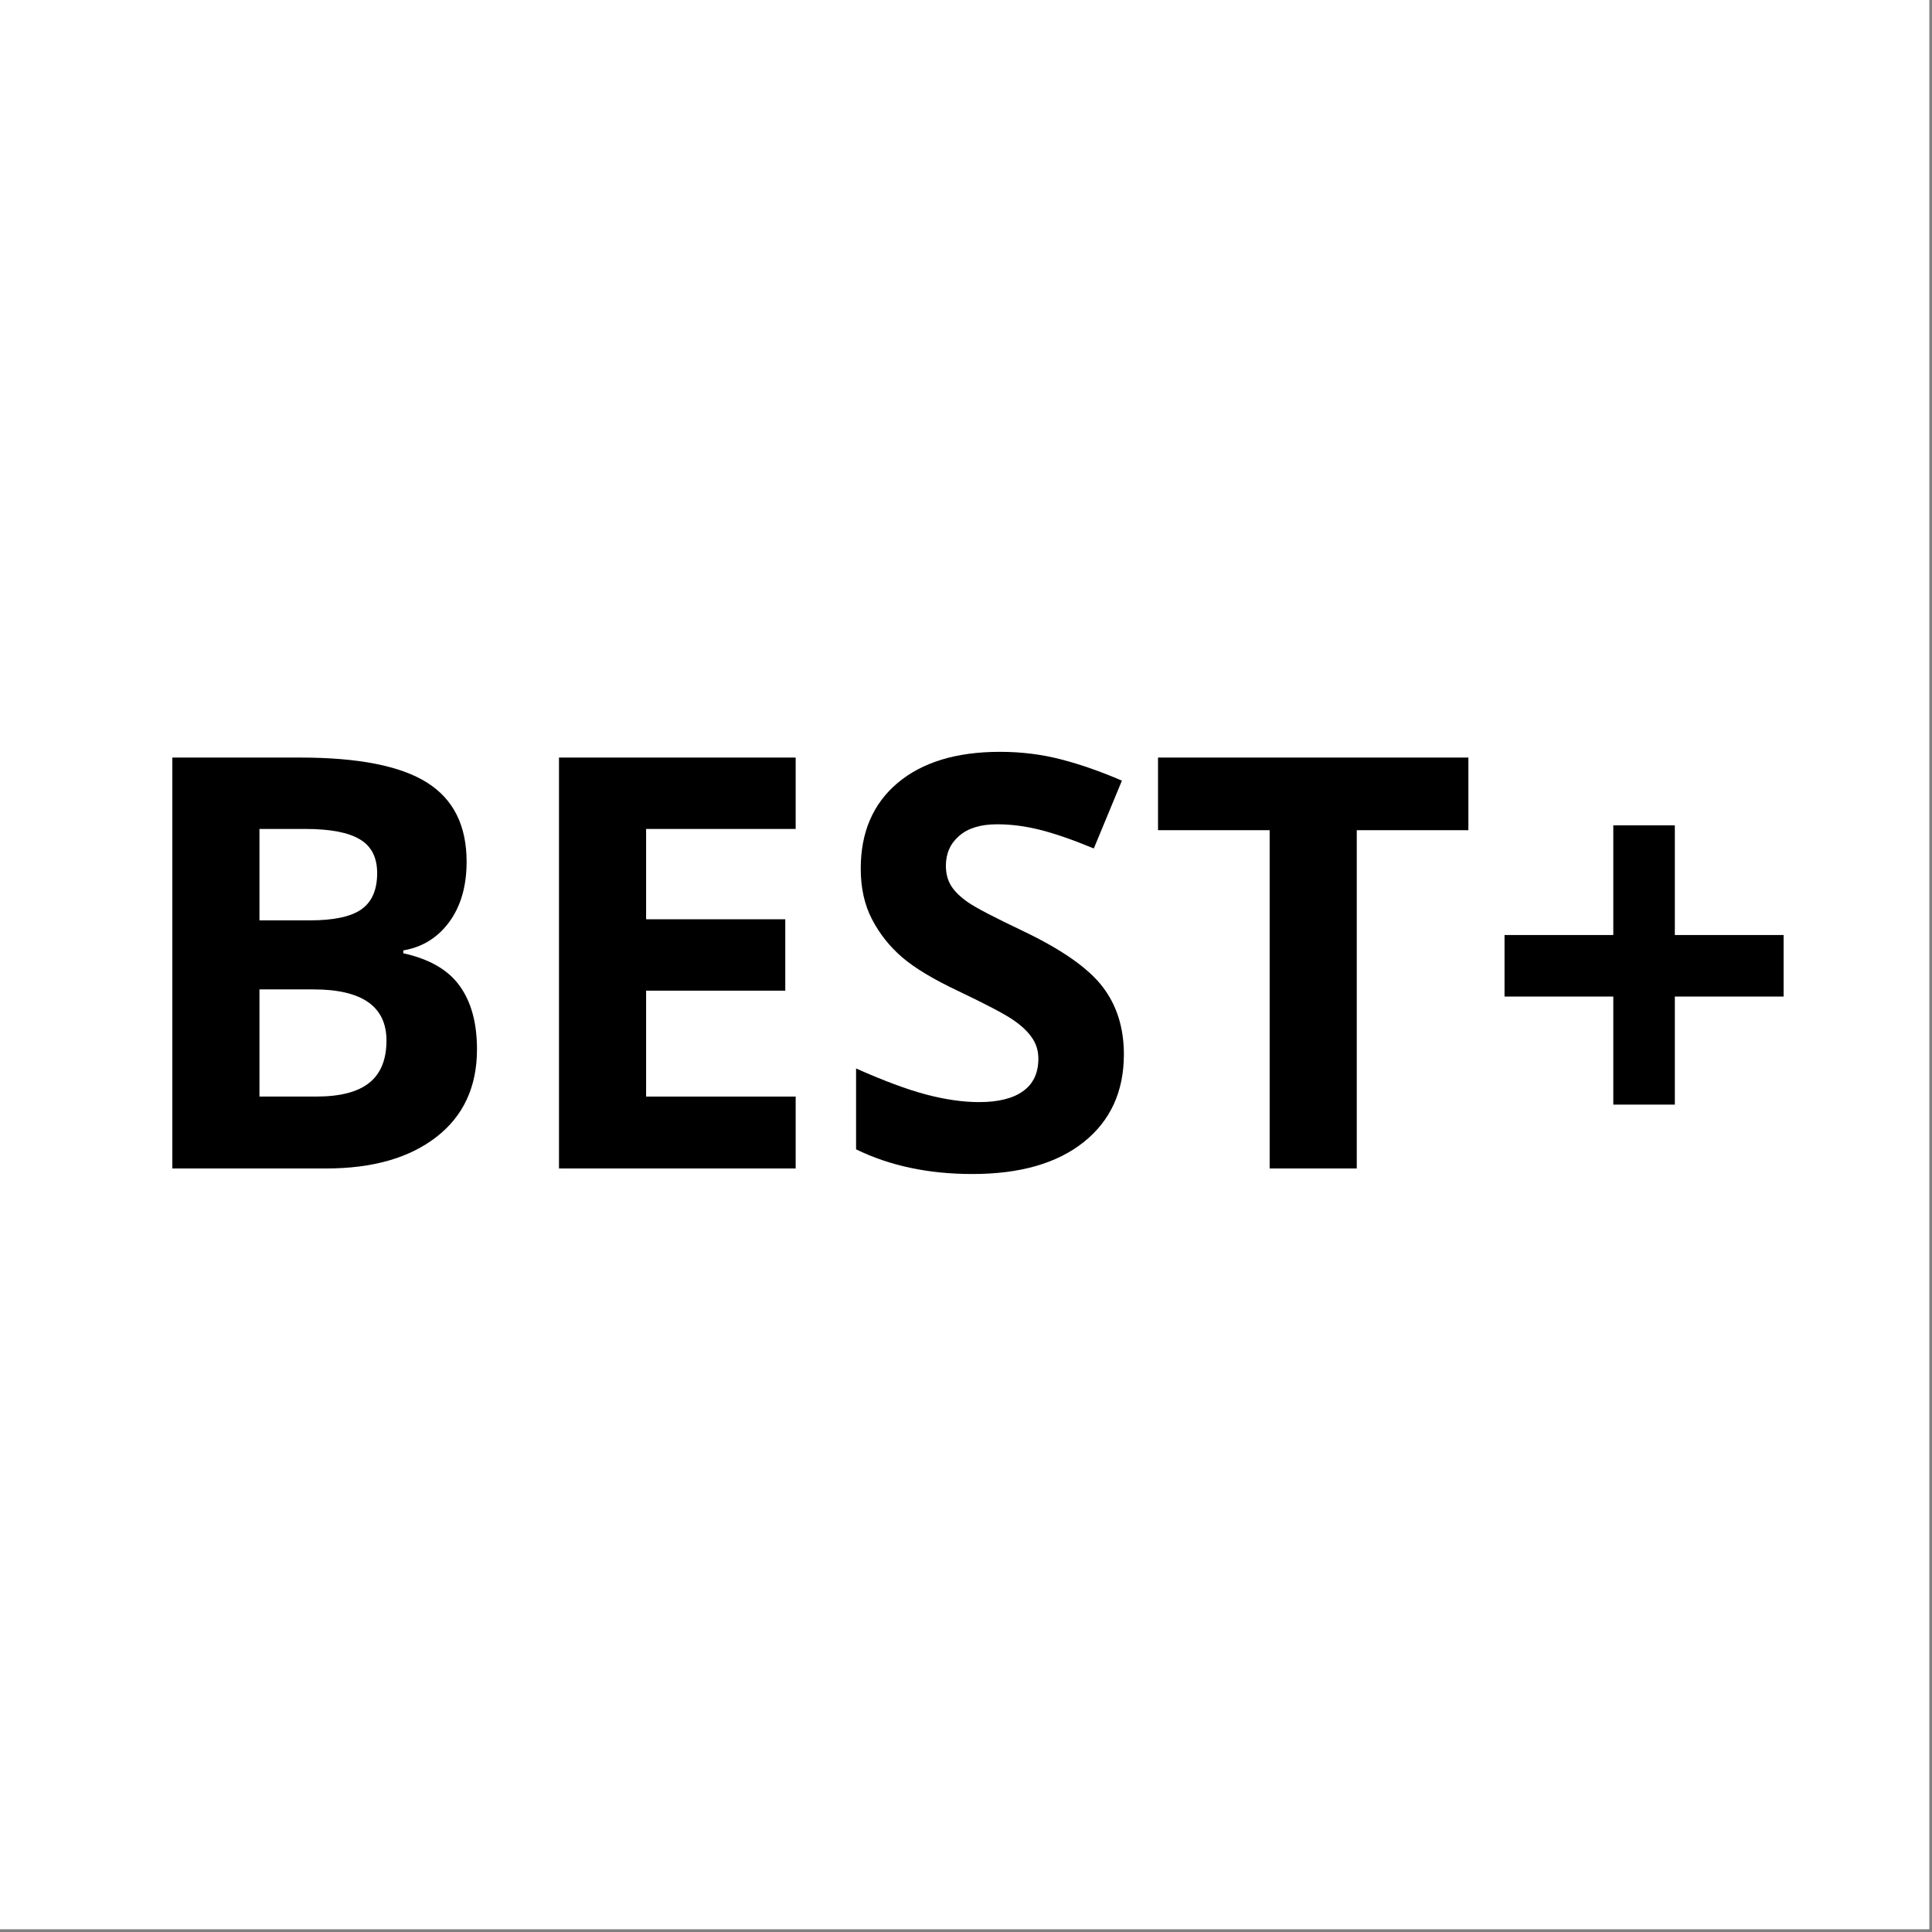
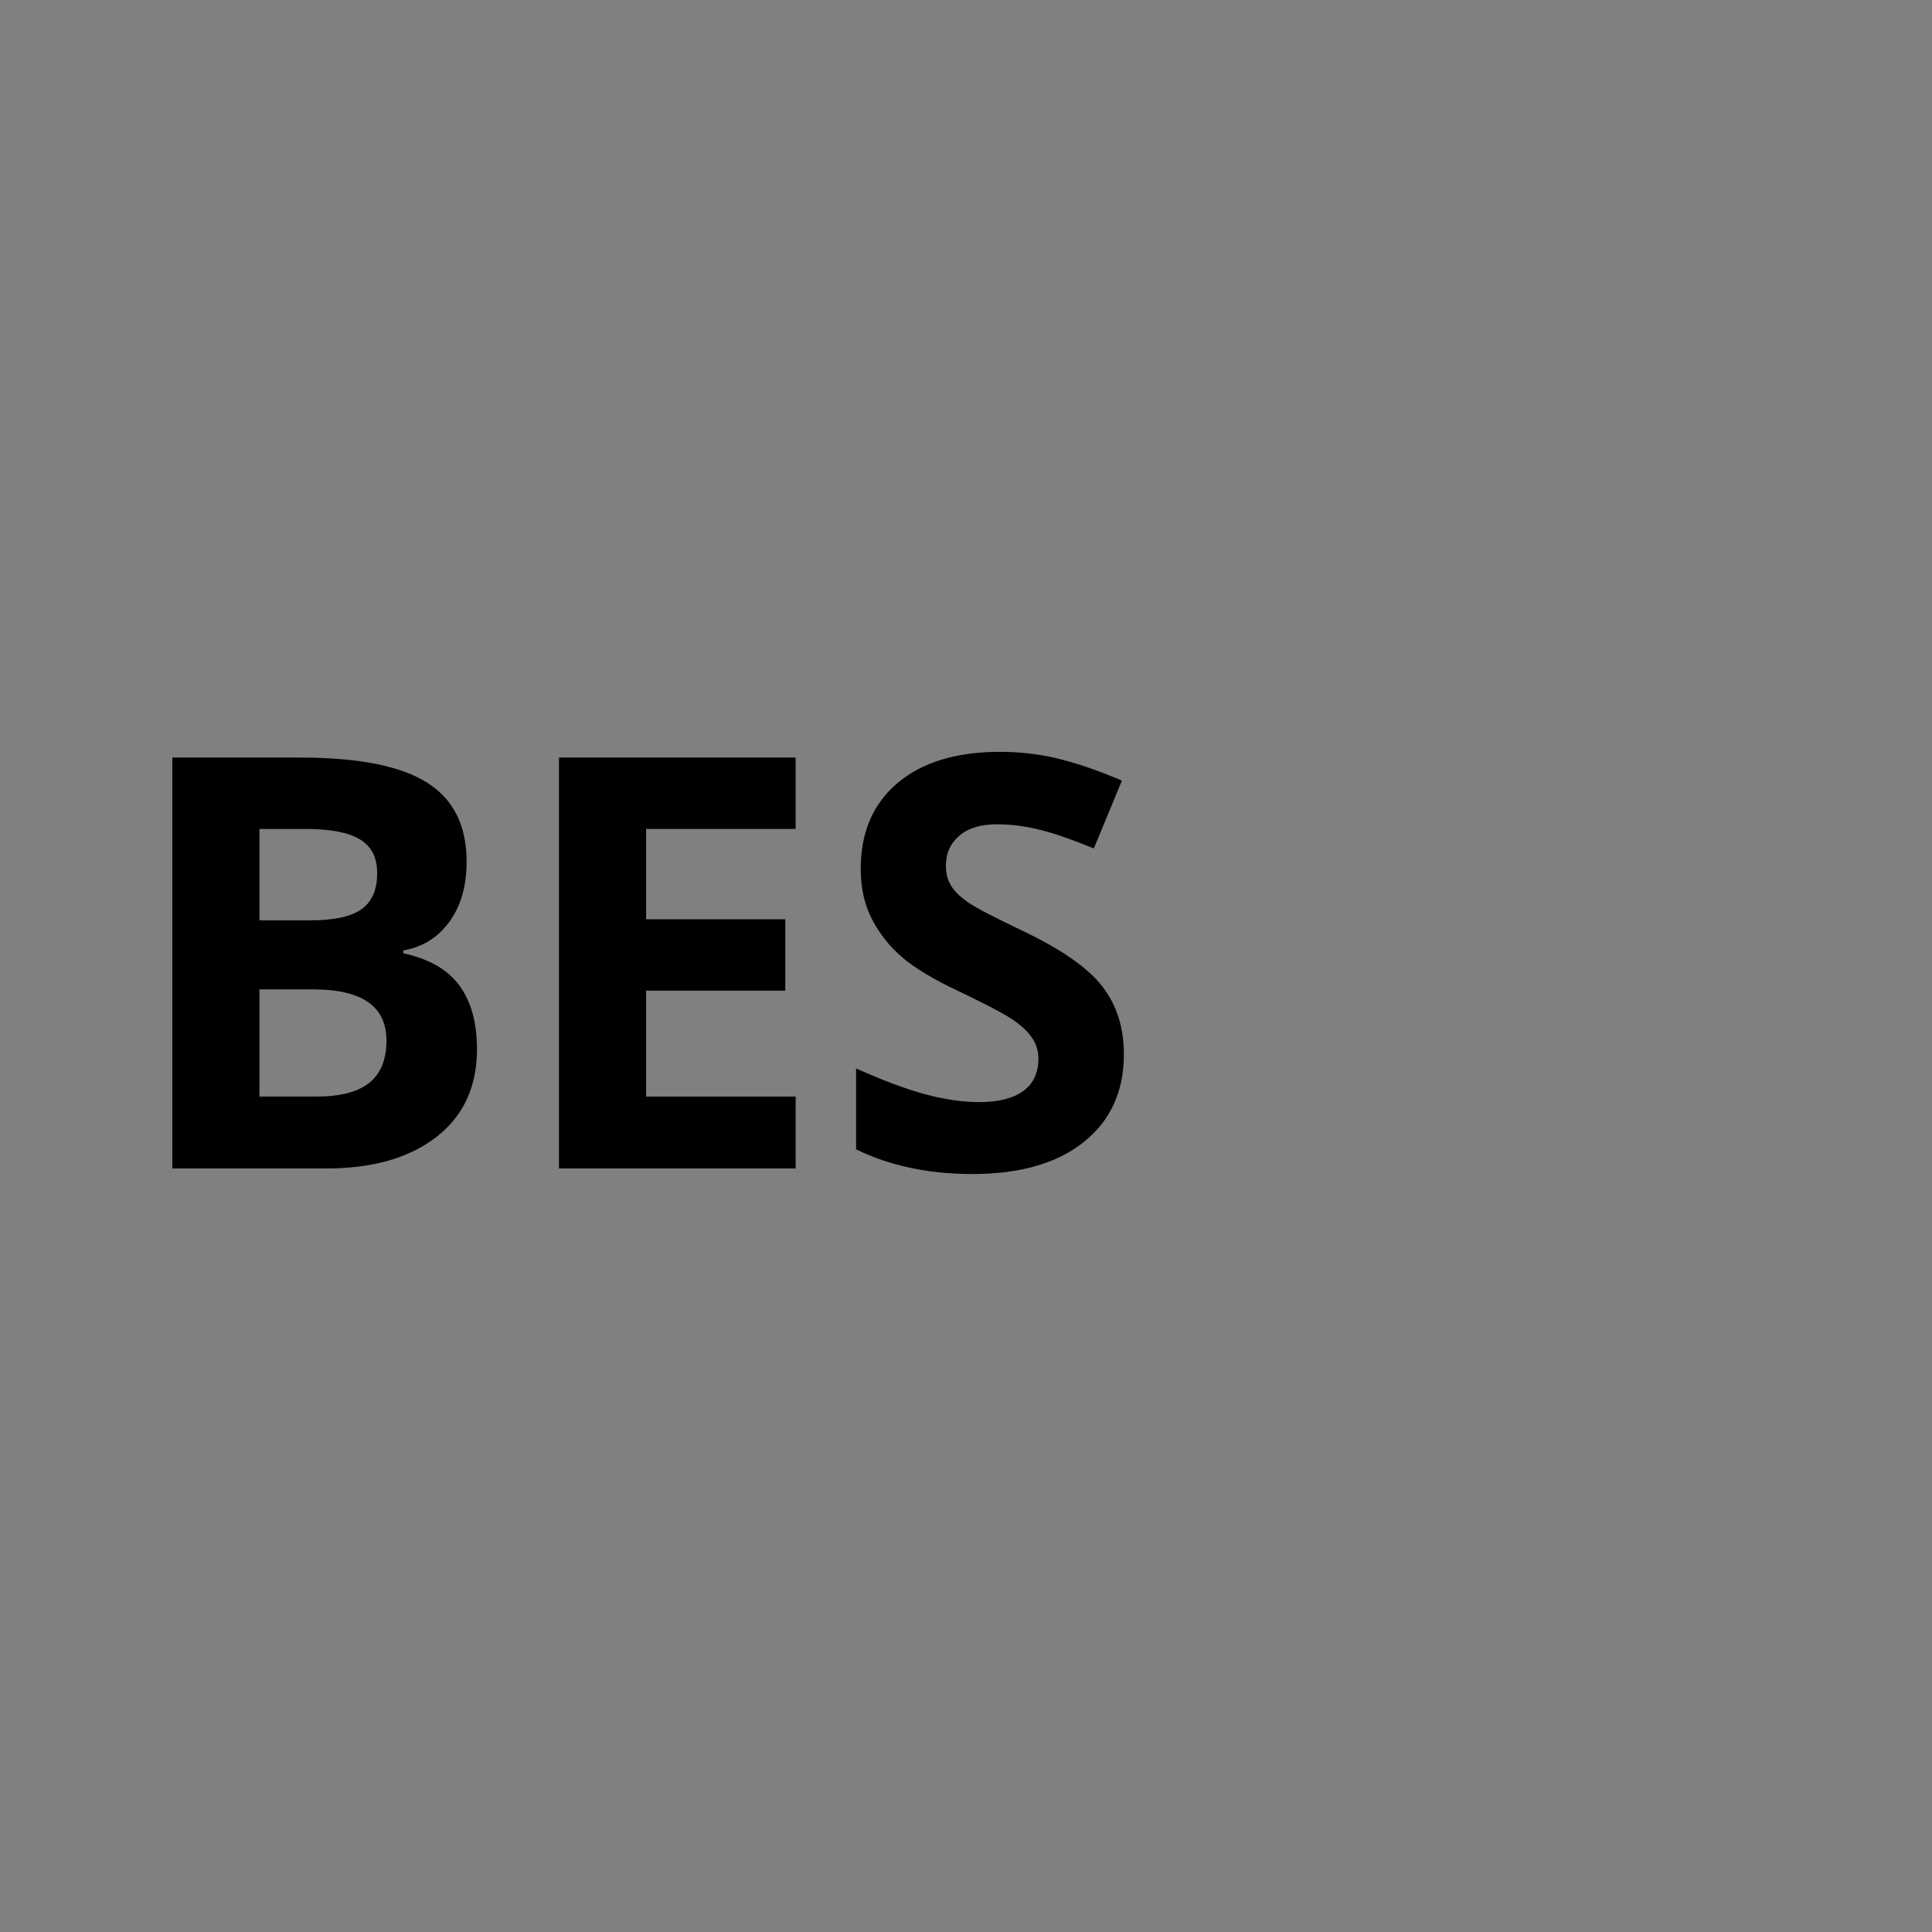
<svg xmlns="http://www.w3.org/2000/svg" width="225" zoomAndPan="magnify" viewBox="0 0 168.75 168.75" height="225" preserveAspectRatio="xMidYMid meet" version="1.0">
  <rect x="0" y="0" width="168.75" height="168.75" fill="#808080" stroke="none" />
  <defs>
    <g />
    <clipPath id="173f32a227">
-       <path d="M 0 0 L 168.5 0 L 168.5 168.5 L 0 168.5 Z M 0 0 " clip-rule="nonzero" />
-     </clipPath>
+       </clipPath>
  </defs>
  <g clip-path="url(#173f32a227)">
    <path fill="#ffffff" d="M 0 0 L 168.5 0 L 168.5 168.5 L 0 168.5 Z M 0 0 " fill-opacity="1" fill-rule="nonzero" />
    <path fill="#ffffff" d="M 0 0 L 168.5 0 L 168.5 168.5 L 0 168.5 Z M 0 0 " fill-opacity="1" fill-rule="nonzero" />
  </g>
  <g fill="#000000" fill-opacity="1">
    <g transform="translate(10.537, 102.06)">
      <g>
        <path d="M 4.516 -35.891 L 15.688 -35.891 C 20.77 -35.891 24.461 -35.16 26.766 -33.703 C 29.066 -32.254 30.219 -29.953 30.219 -26.797 C 30.219 -24.66 29.711 -22.906 28.703 -21.531 C 27.691 -20.156 26.352 -19.328 24.688 -19.047 L 24.688 -18.797 C 26.969 -18.297 28.609 -17.348 29.609 -15.953 C 30.617 -14.566 31.125 -12.719 31.125 -10.406 C 31.125 -7.133 29.941 -4.582 27.578 -2.75 C 25.211 -0.914 22 0 17.938 0 L 4.516 0 Z M 12.125 -21.672 L 16.547 -21.672 C 18.609 -21.672 20.098 -21.988 21.016 -22.625 C 21.941 -23.27 22.406 -24.328 22.406 -25.797 C 22.406 -27.172 21.898 -28.156 20.891 -28.75 C 19.891 -29.352 18.301 -29.656 16.125 -29.656 L 12.125 -29.656 Z M 12.125 -15.641 L 12.125 -6.281 L 17.078 -6.281 C 19.172 -6.281 20.719 -6.68 21.719 -7.484 C 22.719 -8.285 23.219 -9.516 23.219 -11.172 C 23.219 -14.148 21.094 -15.641 16.844 -15.641 Z M 12.125 -15.641 " />
      </g>
    </g>
    <g transform="translate(44.309, 102.06)">
      <g>
        <path d="M 25.188 0 L 4.516 0 L 4.516 -35.891 L 25.188 -35.891 L 25.188 -29.656 L 12.125 -29.656 L 12.125 -21.766 L 24.281 -21.766 L 24.281 -15.531 L 12.125 -15.531 L 12.125 -6.281 L 25.188 -6.281 Z M 25.188 0 " />
      </g>
    </g>
    <g transform="translate(72.462, 102.06)">
      <g>
        <path d="M 25.703 -9.969 C 25.703 -6.727 24.535 -4.176 22.203 -2.312 C 19.867 -0.445 16.625 0.484 12.469 0.484 C 8.633 0.484 5.25 -0.234 2.312 -1.672 L 2.312 -8.734 C 4.727 -7.66 6.773 -6.898 8.453 -6.453 C 10.129 -6.016 11.664 -5.797 13.062 -5.797 C 14.727 -5.797 16.004 -6.113 16.891 -6.75 C 17.785 -7.383 18.234 -8.332 18.234 -9.594 C 18.234 -10.301 18.035 -10.926 17.641 -11.469 C 17.254 -12.02 16.68 -12.547 15.922 -13.047 C 15.16 -13.555 13.609 -14.367 11.266 -15.484 C 9.078 -16.516 7.43 -17.504 6.328 -18.453 C 5.234 -19.398 4.359 -20.504 3.703 -21.766 C 3.047 -23.023 2.719 -24.5 2.719 -26.188 C 2.719 -29.363 3.789 -31.859 5.938 -33.672 C 8.094 -35.484 11.07 -36.391 14.875 -36.391 C 16.738 -36.391 18.516 -36.172 20.203 -35.734 C 21.898 -35.297 23.676 -34.676 25.531 -33.875 L 23.078 -27.953 C 21.16 -28.742 19.57 -29.289 18.312 -29.594 C 17.062 -29.906 15.832 -30.062 14.625 -30.062 C 13.188 -30.062 12.082 -29.723 11.312 -29.047 C 10.539 -28.379 10.156 -27.508 10.156 -26.438 C 10.156 -25.758 10.312 -25.172 10.625 -24.672 C 10.938 -24.18 11.43 -23.703 12.109 -23.234 C 12.785 -22.766 14.395 -21.926 16.938 -20.719 C 20.289 -19.113 22.586 -17.504 23.828 -15.891 C 25.078 -14.273 25.703 -12.301 25.703 -9.969 Z M 25.703 -9.969 " />
      </g>
    </g>
    <g transform="translate(100.147, 102.06)">
      <g>
-         <path d="M 18.359 0 L 10.75 0 L 10.75 -29.547 L 1 -29.547 L 1 -35.891 L 28.109 -35.891 L 28.109 -29.547 L 18.359 -29.547 Z M 18.359 0 " />
-       </g>
+         </g>
    </g>
    <g transform="translate(129.257, 102.06)">
      <g>
-         <path d="M 11.656 -15.016 L 2.156 -15.016 L 2.156 -20.391 L 11.656 -20.391 L 11.656 -29.969 L 17.031 -29.969 L 17.031 -20.391 L 26.531 -20.391 L 26.531 -15.016 L 17.031 -15.016 L 17.031 -5.578 L 11.656 -5.578 Z M 11.656 -15.016 " />
-       </g>
+         </g>
    </g>
  </g>
</svg>